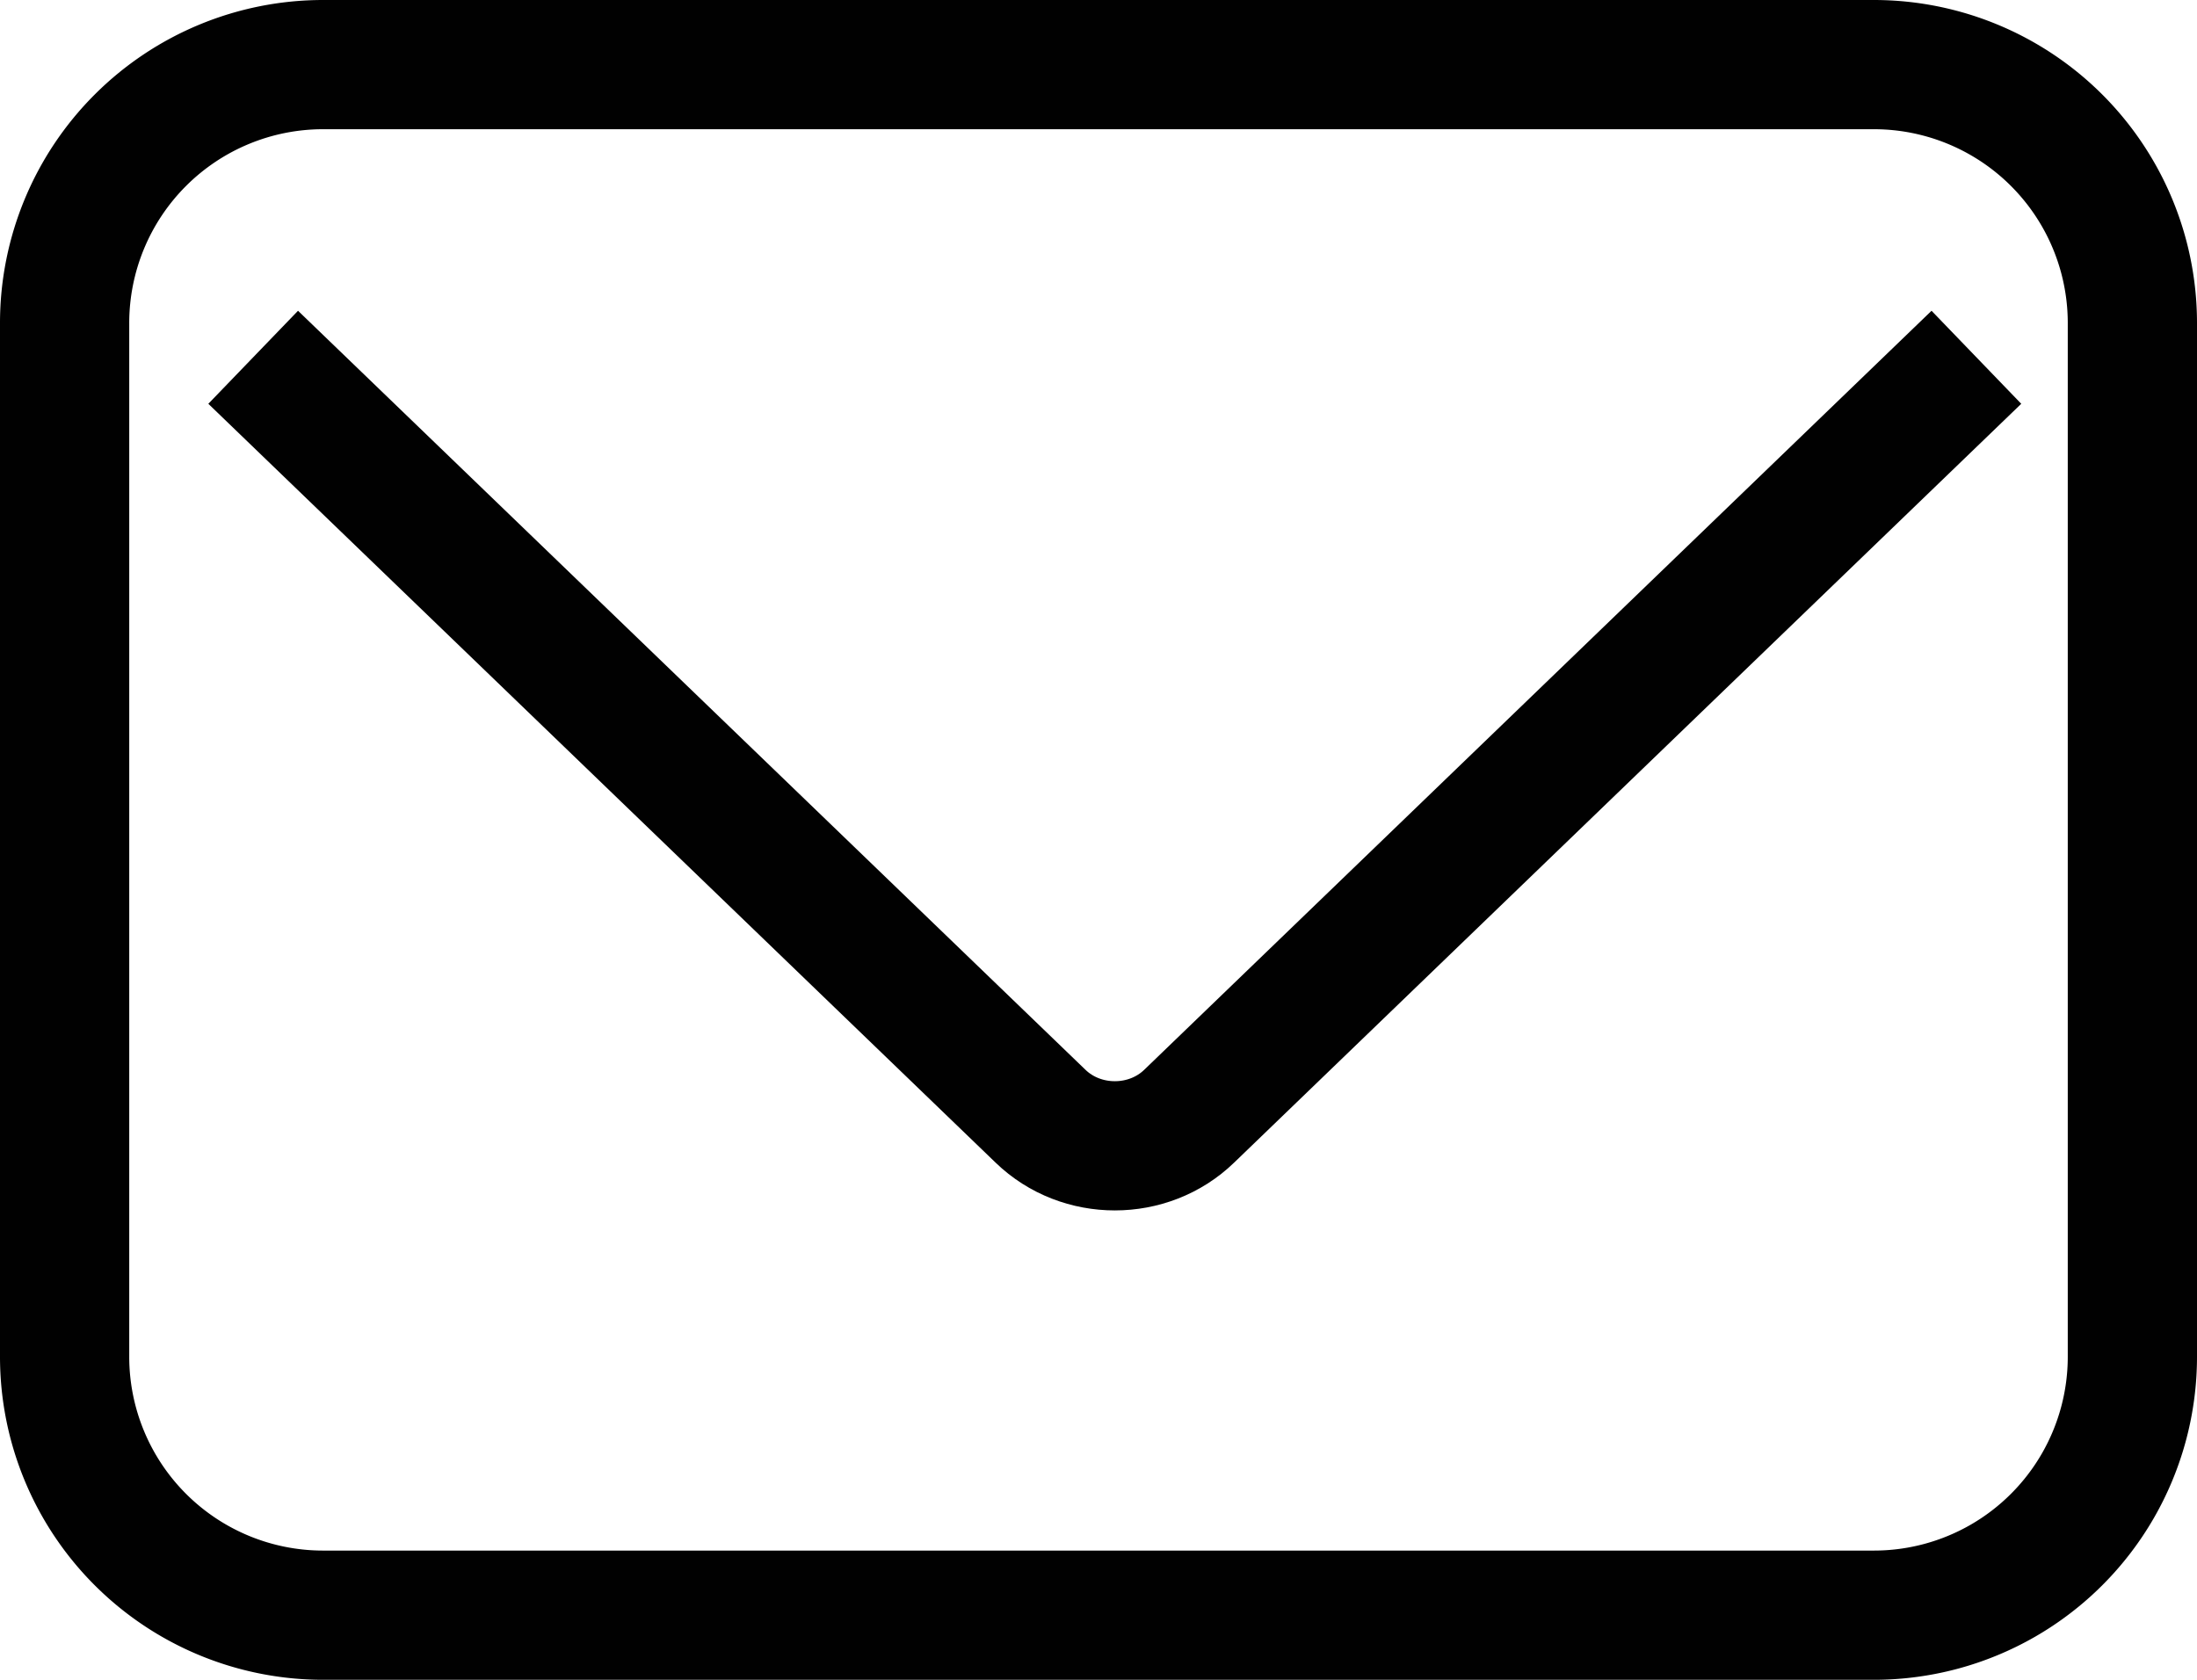
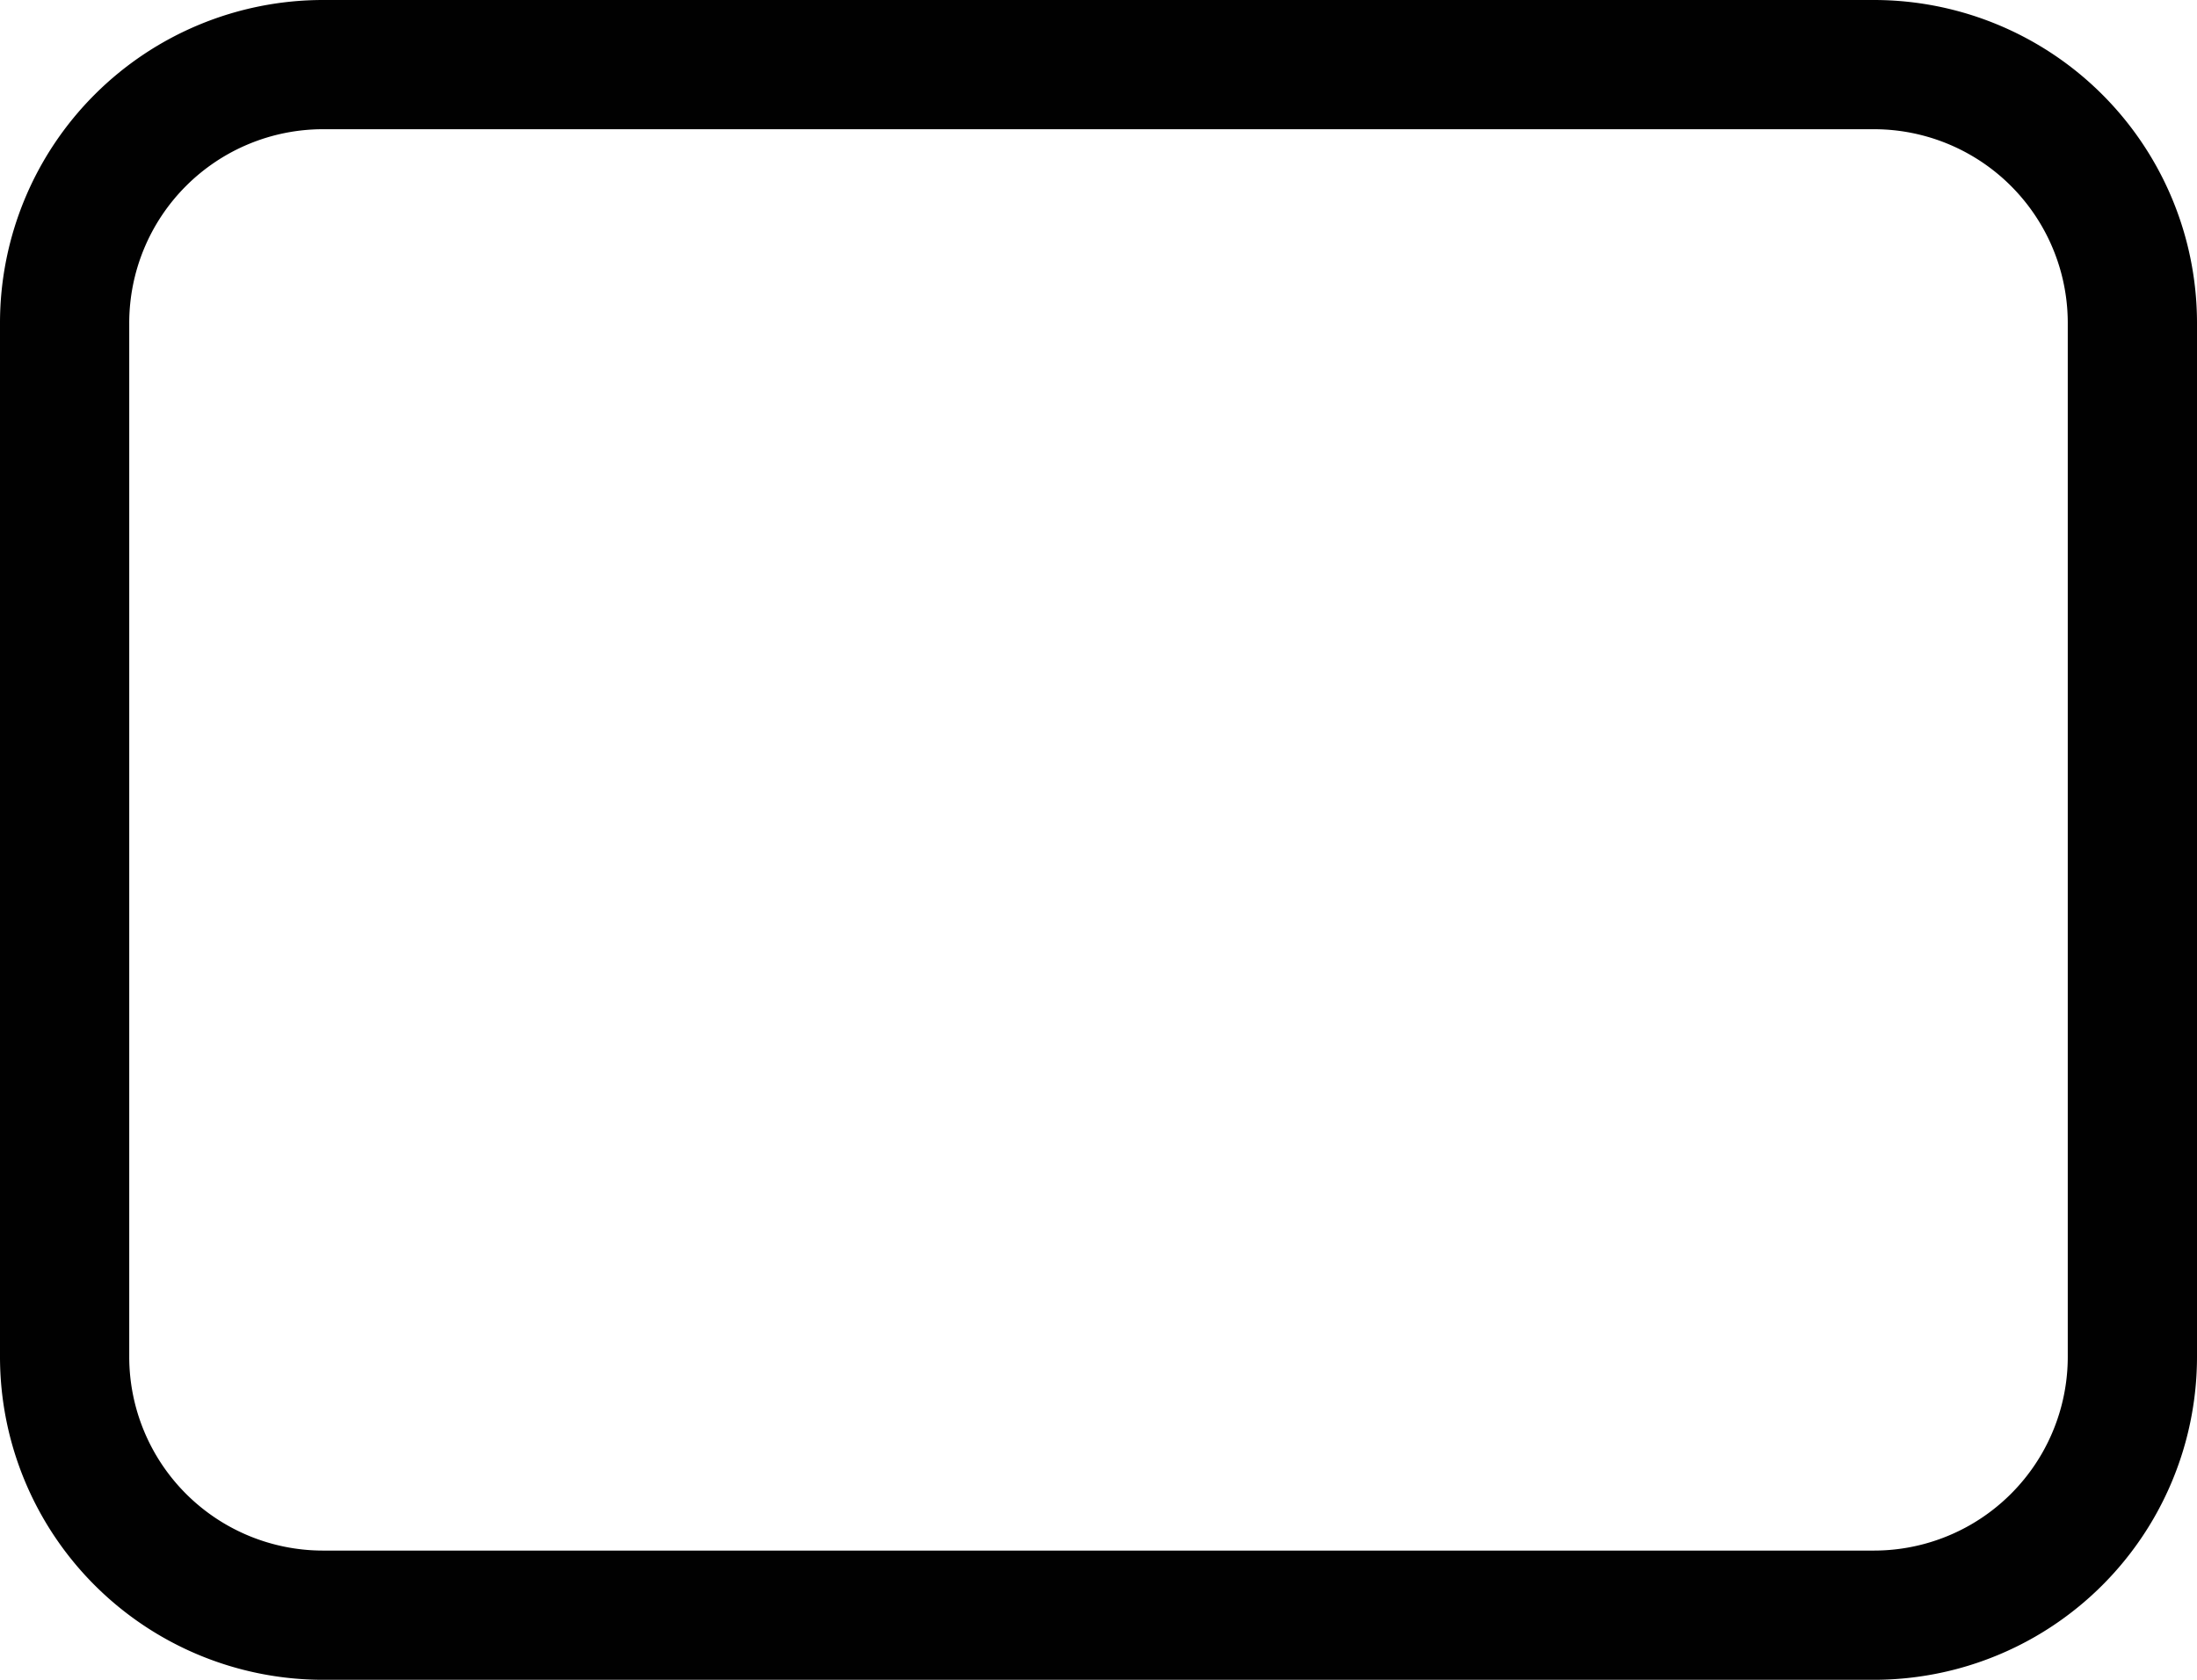
<svg xmlns="http://www.w3.org/2000/svg" width="17" height="13" fill="none" stroke="#010101" stroke-miterlimit="10">
  <path d="M14.5 12.5h-12a2 2 0 0 1-2-2v-8a2 2 0 0 1 2-2h12a2 2 0 0 1 2 2v8a2 2 0 0 1-2 2z" />
-   <path d="M15.293 2.765L9.202 8.638c-.316.306-.835.306-1.151 0L1.959 2.765" />
</svg>